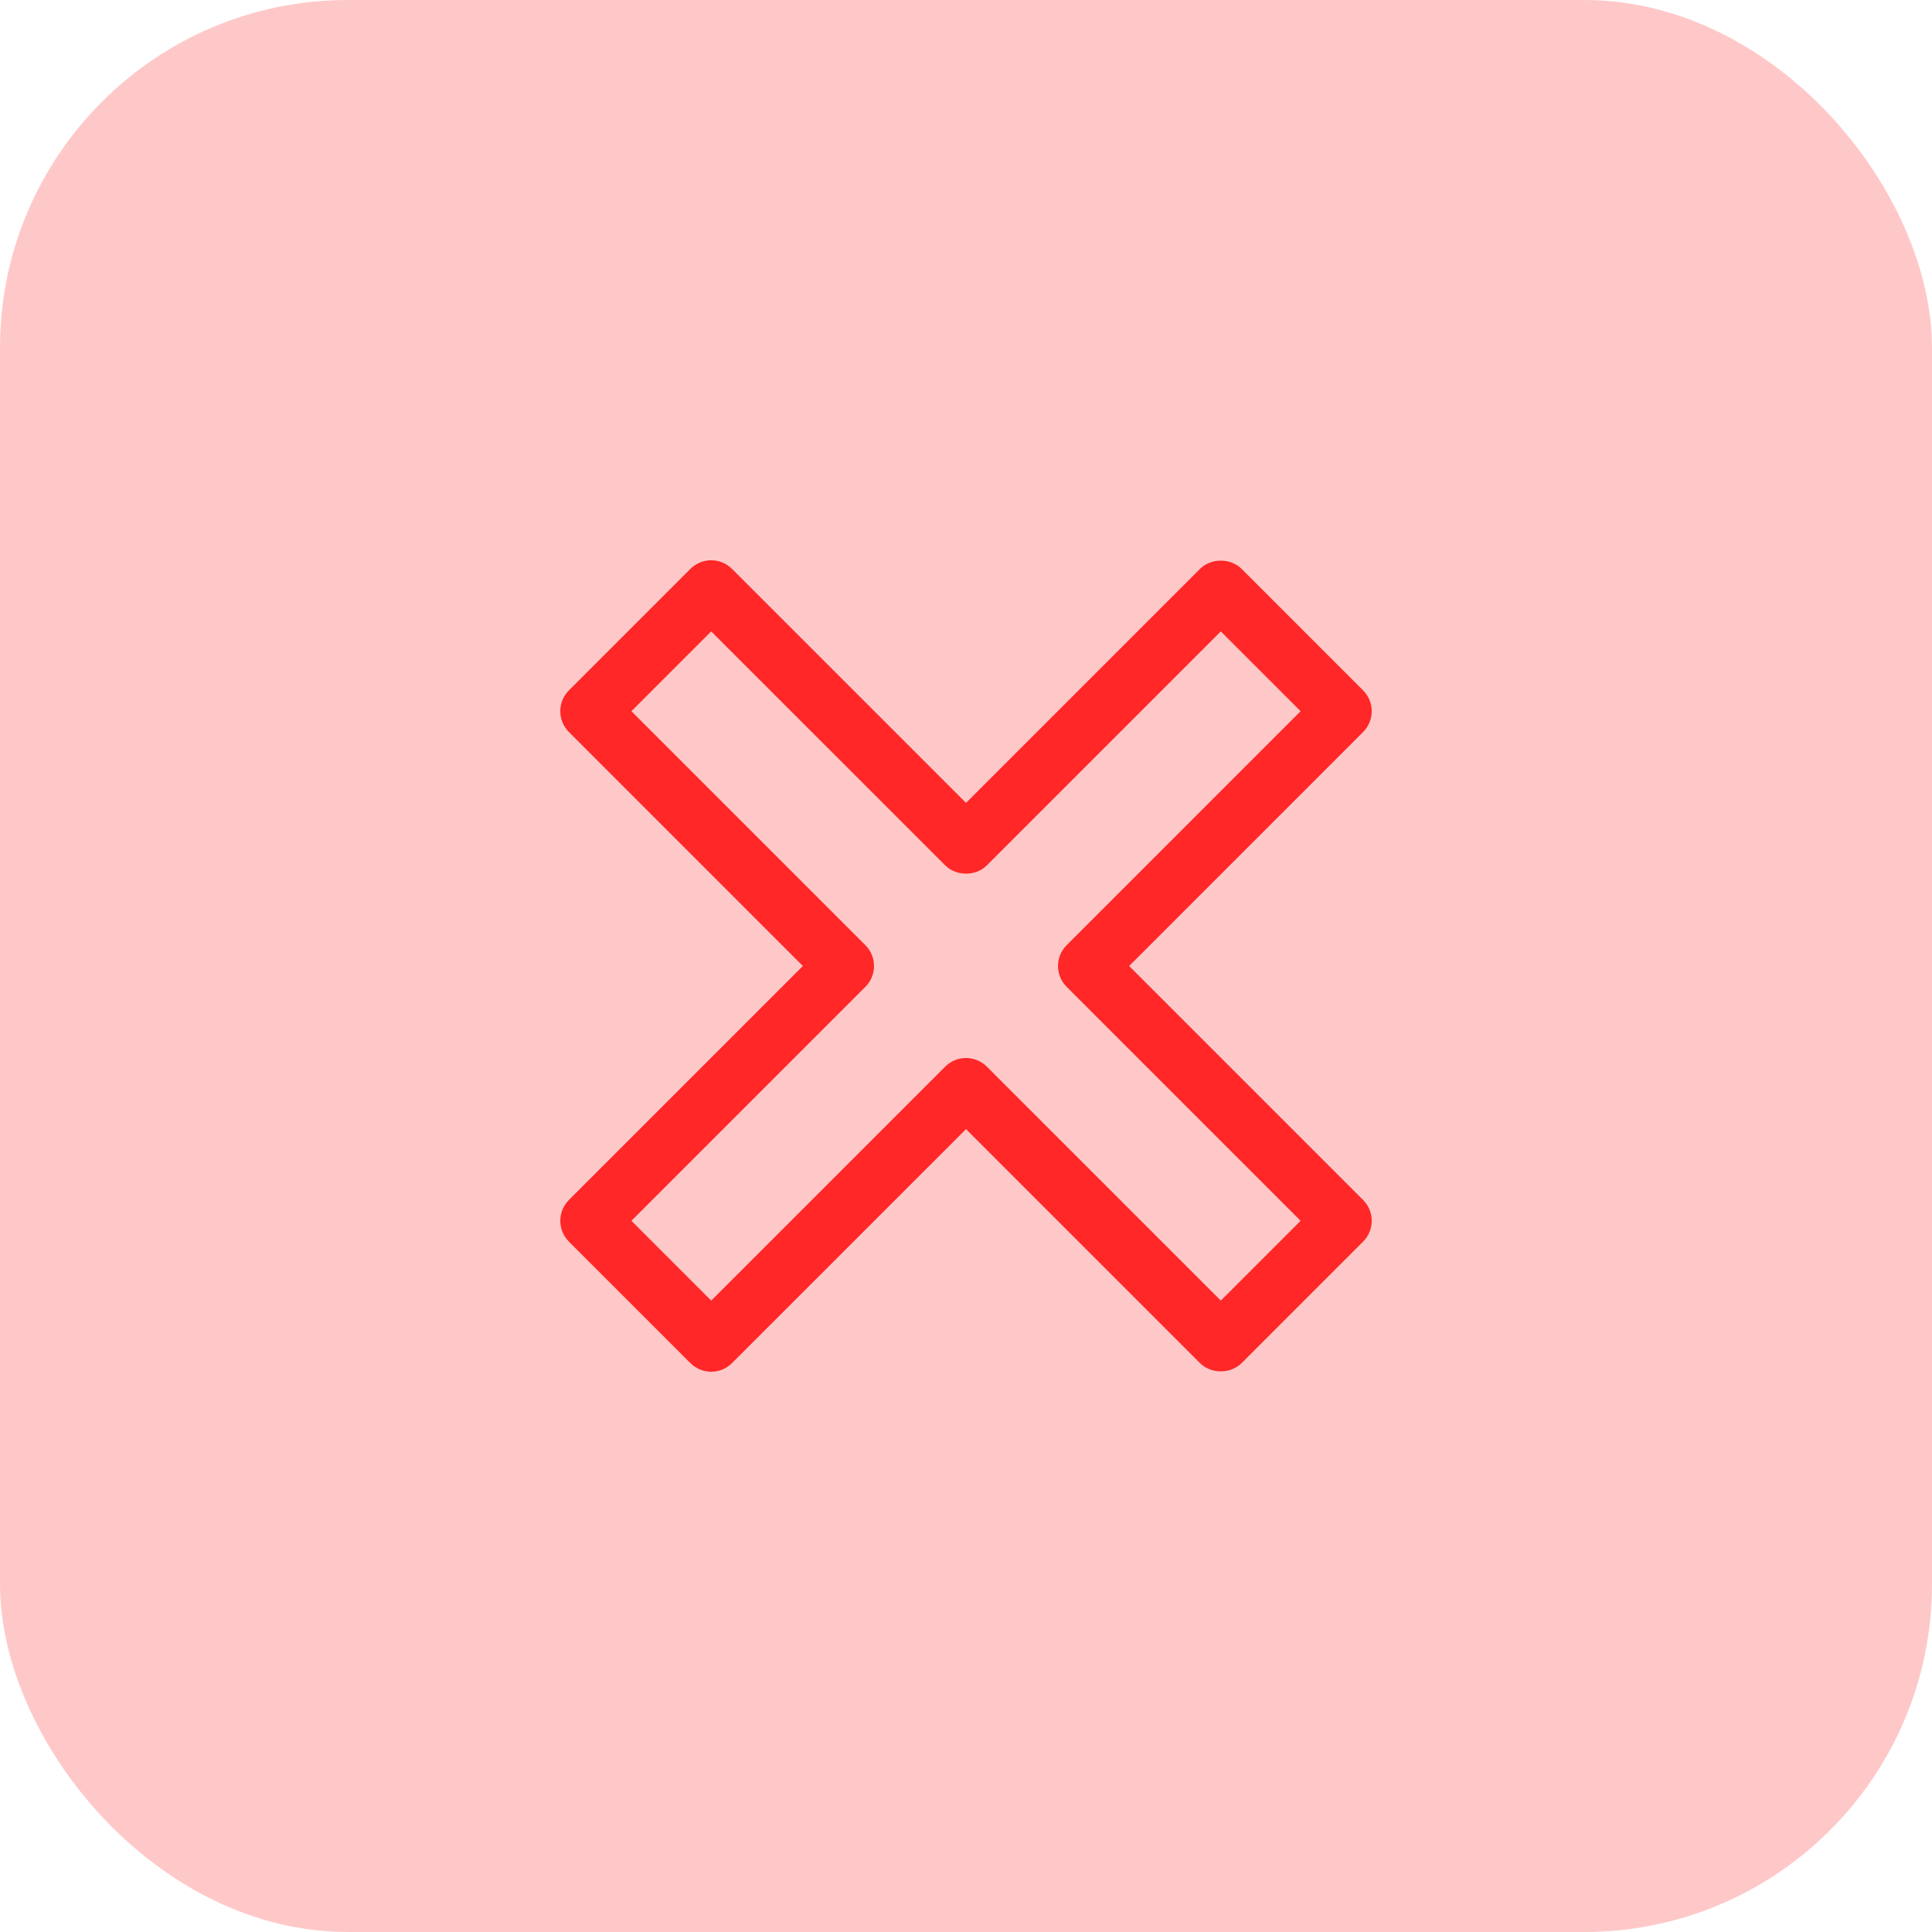
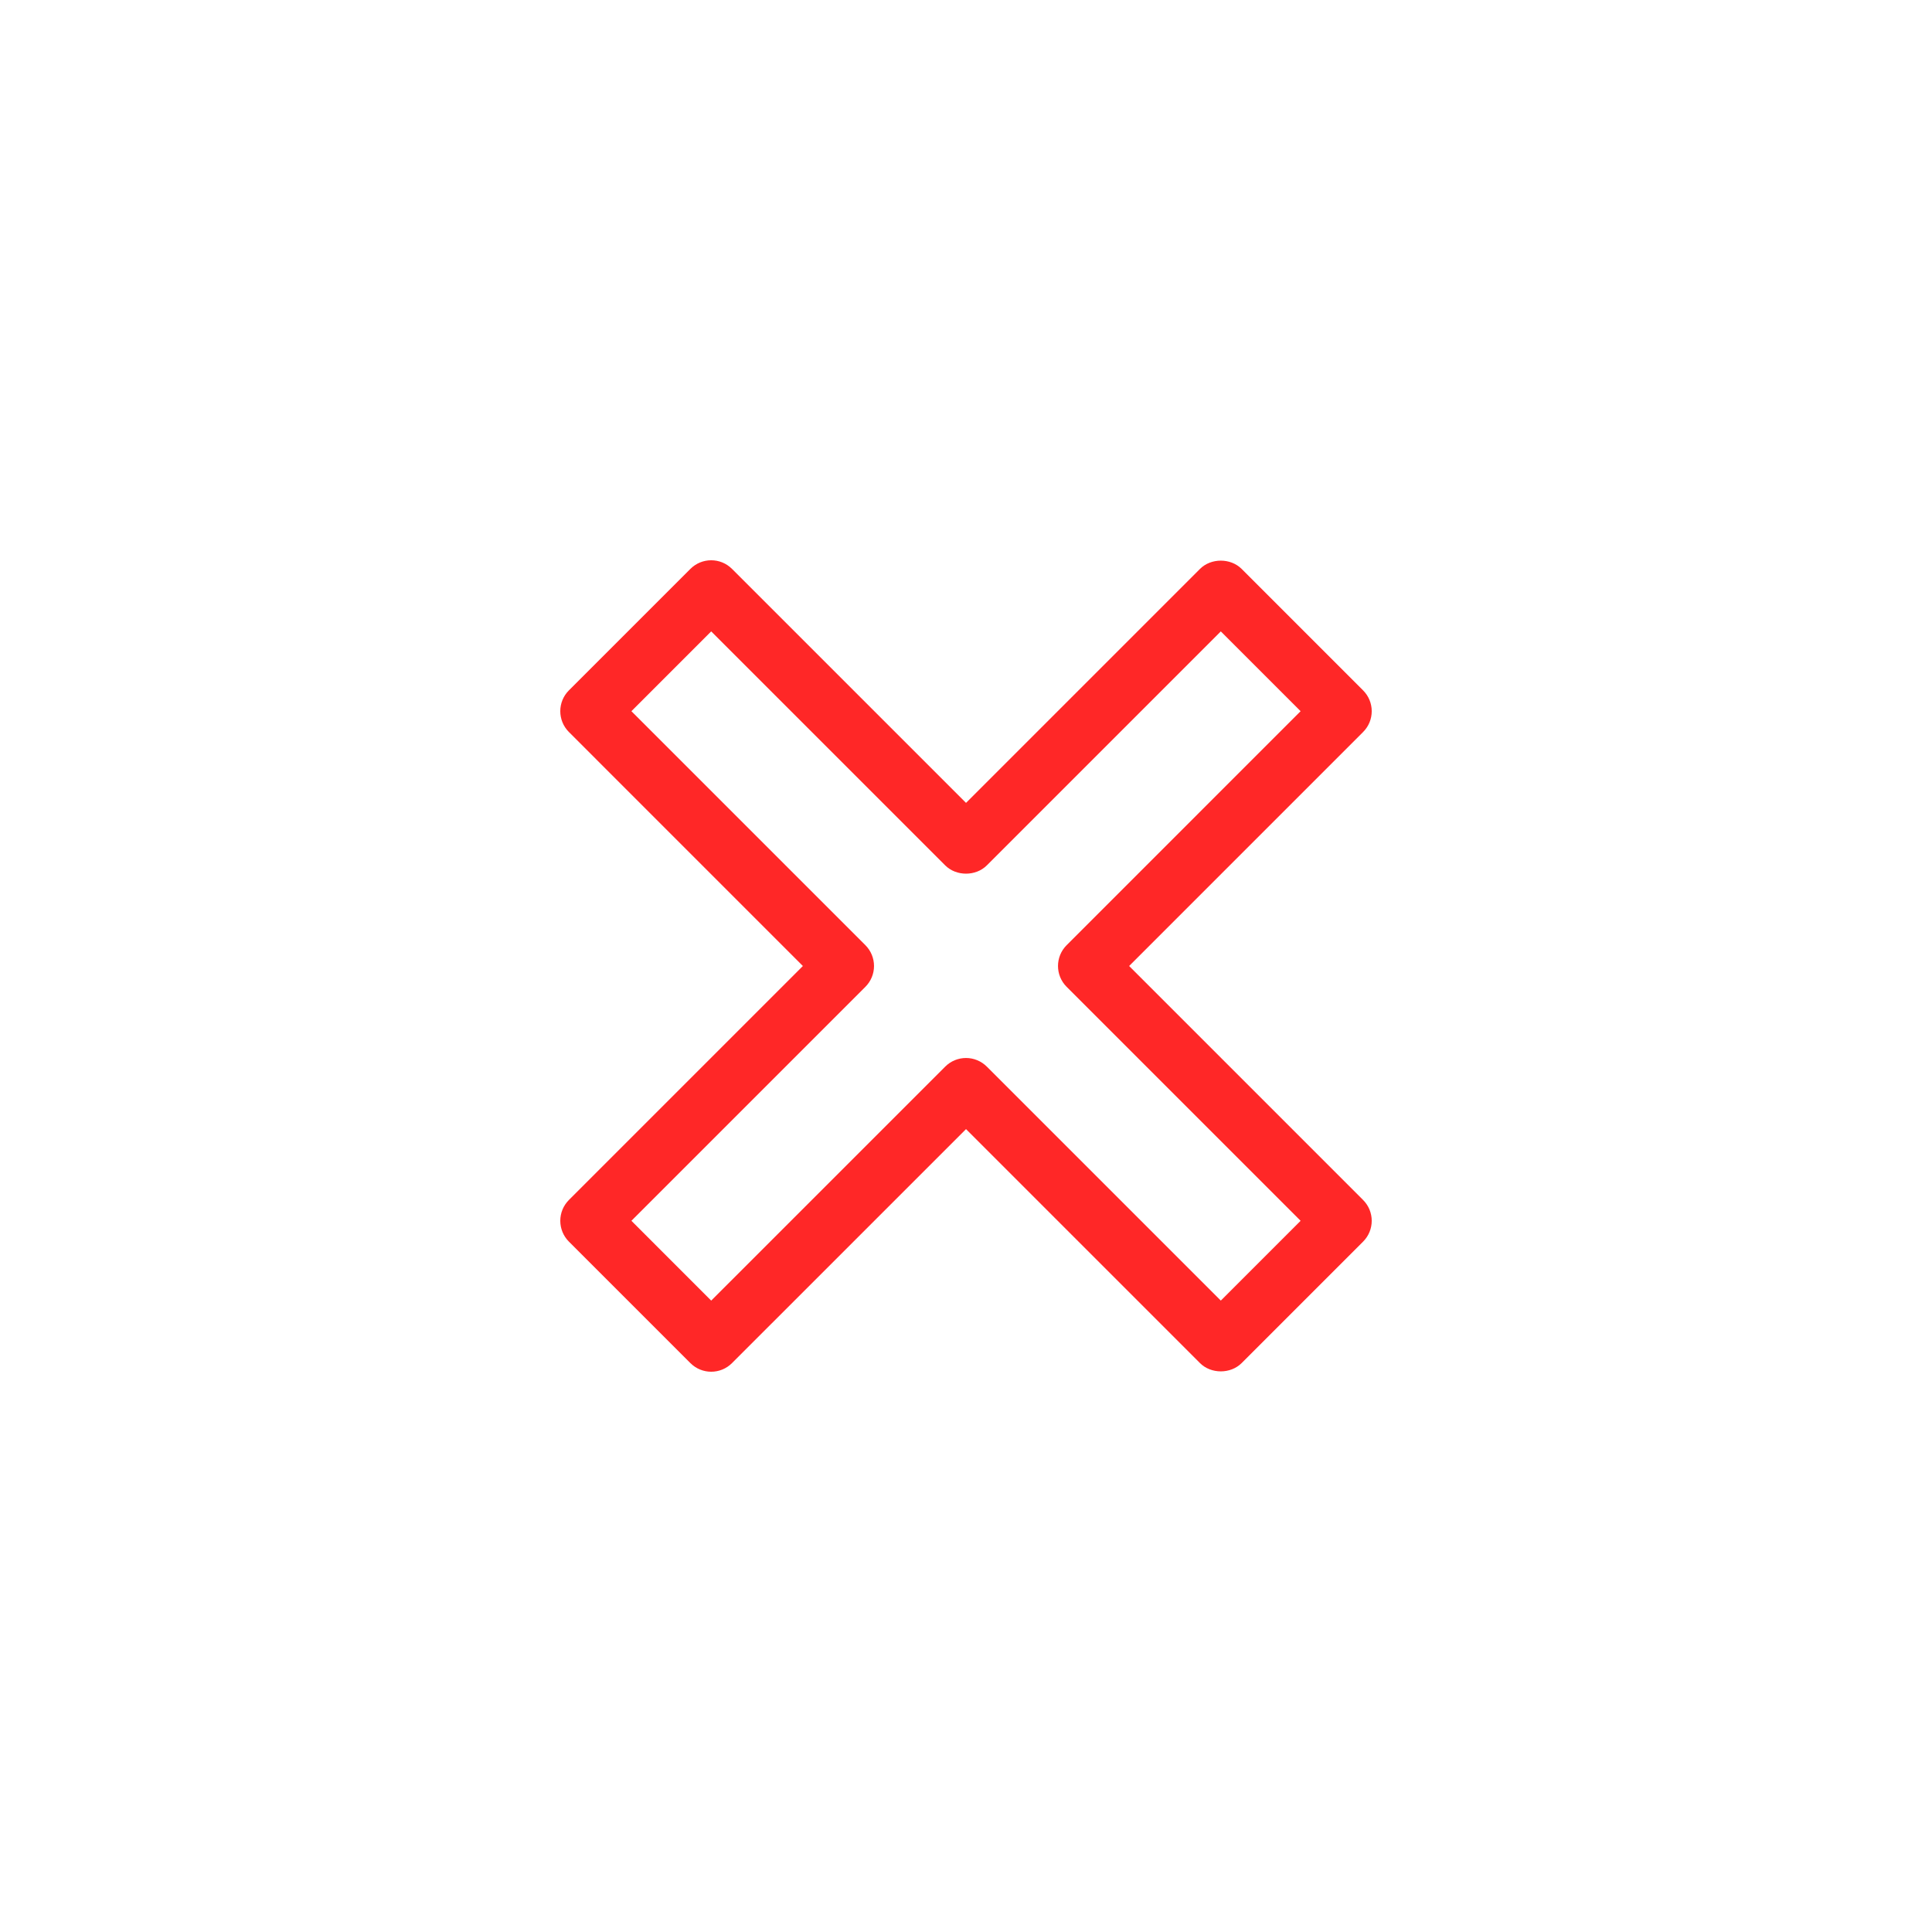
<svg xmlns="http://www.w3.org/2000/svg" class="svgicon css74" preserveAspectRatio="xMidYMid meet" viewBox="0 0 60 60" style="border-radius: 18%;">
-   <rect x="0" y="0" width="60" height="60" style="fill: rgba(255, 39, 39, 0.25)" rx="10.8" ry="10.8" />
  <g transform="scale(0.42) translate(41.429, 41.429)" transform-origin="0 0">
    <path fill="rgb(255, 39, 39)" d="M42.062,30l17.299-17.301c0.852-0.851,0.852-2.229,0-3.08l-8.98-8.981c-0.817-0.816-2.264-0.816-3.081,0 L30.001,17.938L12.699,0.638c-0.851-0.852-2.229-0.852-3.08,0l-8.981,8.98c-0.851,0.851-0.851,2.23,0,3.081L17.938,30L0.638,47.3 C0.229,47.709,0,48.263,0,48.84c0,0.578,0.229,1.132,0.638,1.541l8.981,8.98C10.045,59.787,10.603,60,11.159,60 c0.558,0,1.115-0.213,1.54-0.639l17.302-17.3l17.299,17.3c0.817,0.817,2.264,0.817,3.081,0l8.98-8.98 c0.852-0.851,0.852-2.229,0-3.081L42.062,30z M48.841,54.74l-17.3-17.299c-0.409-0.409-0.963-0.639-1.54-0.639 c-0.578,0-1.132,0.229-1.54,0.639l-17.302,17.3l-5.9-5.901l17.301-17.3c0.408-0.408,0.638-0.962,0.638-1.54s-0.229-1.132-0.638-1.54 L5.259,11.159l5.9-5.901l17.302,17.301c0.816,0.817,2.263,0.817,3.08,0l17.3-17.3l5.9,5.9l-17.3,17.301 c-0.851,0.85-0.851,2.229,0,3.08l17.3,17.3L48.841,54.74z" />
  </g>
</svg>